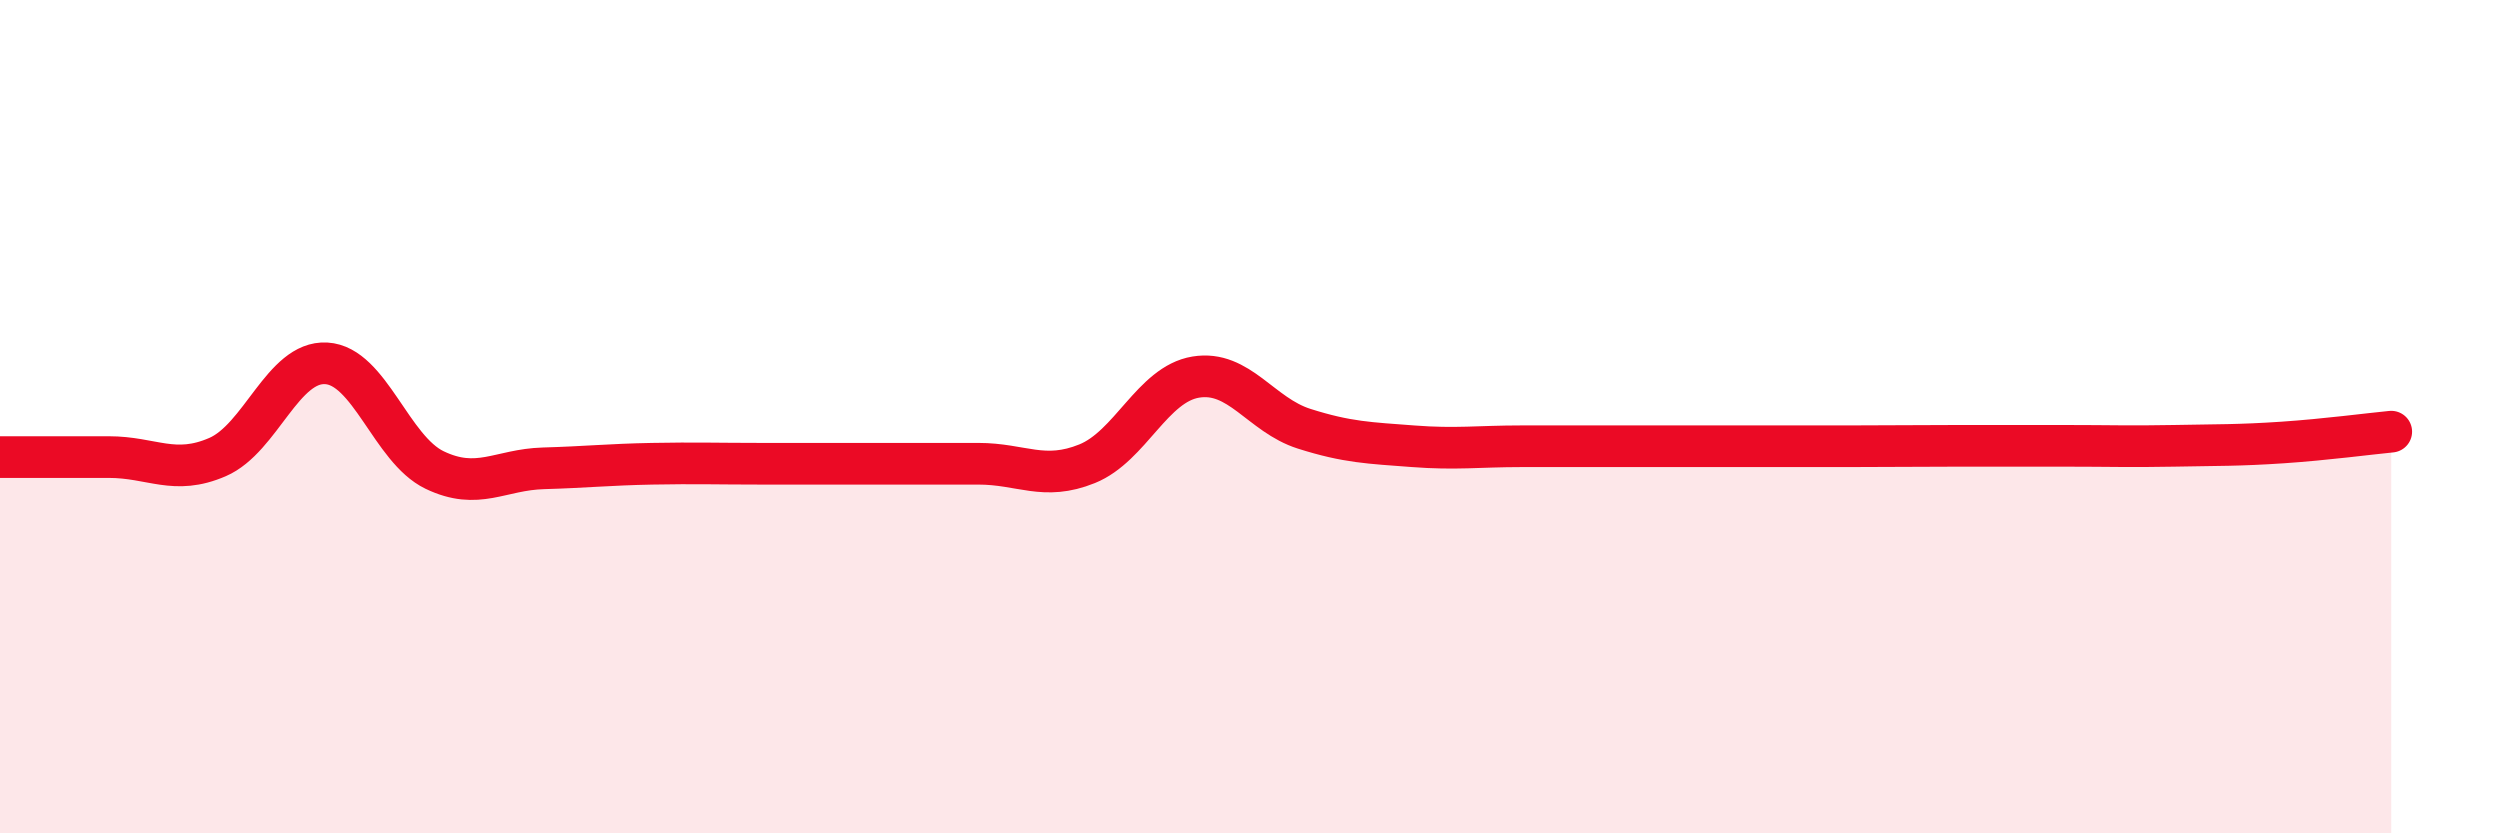
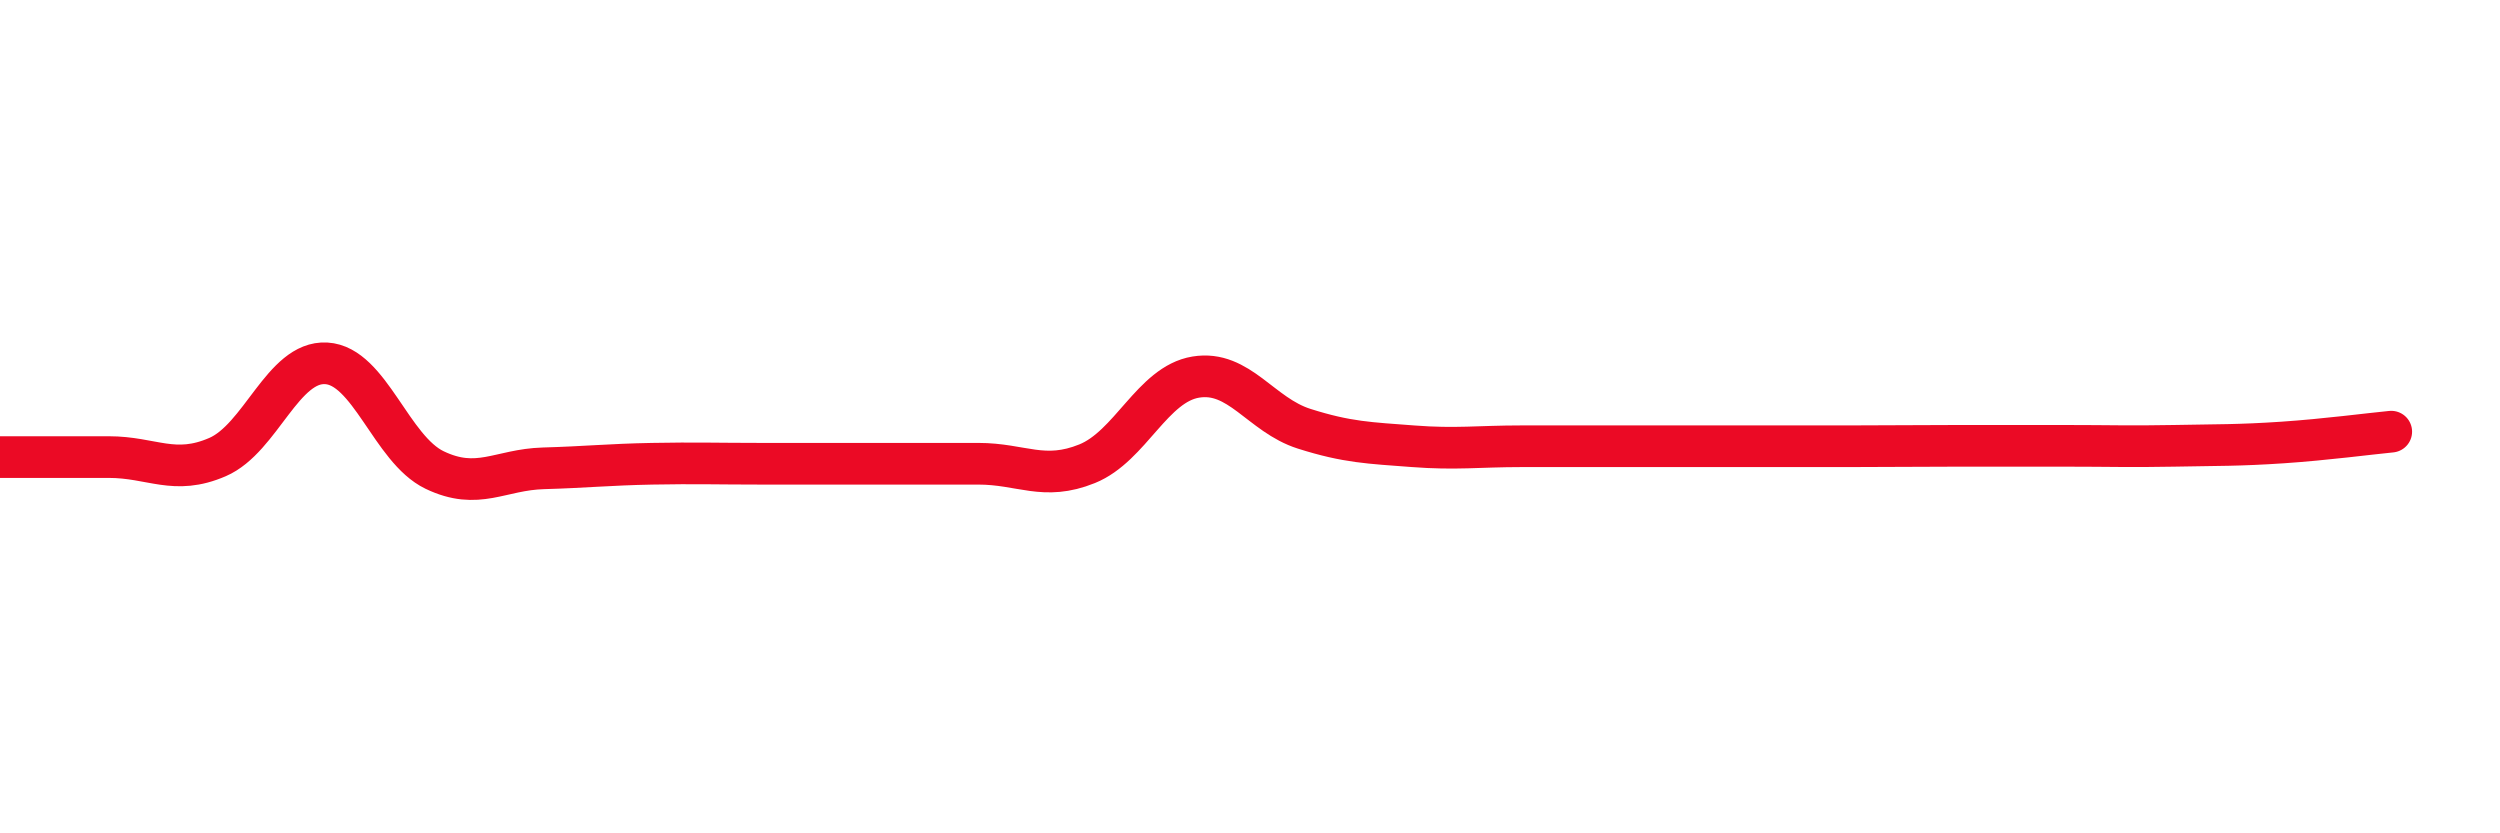
<svg xmlns="http://www.w3.org/2000/svg" width="60" height="20" viewBox="0 0 60 20">
-   <path d="M 0,10.97 C 0.52,10.97 1.57,10.97 2.61,10.97 C 3.65,10.97 4.18,11.42 5.22,10.97 C 6.26,10.52 6.79,8.66 7.83,8.72 C 8.87,8.78 9.39,10.78 10.43,11.28 C 11.47,11.78 12,11.27 13.04,11.24 C 14.08,11.21 14.61,11.15 15.65,11.13 C 16.69,11.11 17.22,11.13 18.26,11.13 C 19.3,11.13 19.83,11.13 20.87,11.13 C 21.91,11.13 22.44,11.13 23.48,11.13 C 24.52,11.13 25.05,11.55 26.09,11.13 C 27.13,10.71 27.66,9.22 28.7,9.05 C 29.74,8.88 30.26,9.96 31.3,10.29 C 32.34,10.62 32.87,10.63 33.91,10.71 C 34.95,10.79 35.48,10.71 36.52,10.71 C 37.56,10.71 38.09,10.71 39.13,10.71 C 40.17,10.71 40.7,10.71 41.74,10.71 C 42.78,10.71 43.31,10.71 44.35,10.71 C 45.39,10.71 45.92,10.7 46.96,10.7 C 48,10.7 48.53,10.7 49.57,10.7 C 50.61,10.7 51.13,10.72 52.17,10.7 C 53.21,10.68 53.74,10.69 54.78,10.62 C 55.82,10.55 56.87,10.41 57.39,10.36L57.39 20L0 20Z" fill="#EB0A25" opacity="0.1" stroke-linecap="round" stroke-linejoin="round" />
  <path d="M 0,10.97 C 0.52,10.97 1.57,10.97 2.61,10.97 C 3.65,10.97 4.18,11.42 5.22,10.97 C 6.26,10.52 6.79,8.66 7.83,8.72 C 8.87,8.78 9.39,10.78 10.43,11.28 C 11.47,11.78 12,11.27 13.04,11.24 C 14.08,11.21 14.61,11.15 15.65,11.13 C 16.69,11.11 17.22,11.13 18.26,11.13 C 19.3,11.13 19.83,11.13 20.87,11.13 C 21.91,11.13 22.44,11.13 23.48,11.13 C 24.52,11.13 25.05,11.55 26.09,11.13 C 27.13,10.71 27.66,9.22 28.7,9.05 C 29.74,8.88 30.26,9.96 31.3,10.29 C 32.34,10.62 32.87,10.63 33.91,10.71 C 34.95,10.79 35.48,10.71 36.52,10.71 C 37.56,10.71 38.09,10.71 39.13,10.71 C 40.17,10.71 40.7,10.71 41.74,10.71 C 42.78,10.71 43.31,10.71 44.35,10.71 C 45.39,10.71 45.92,10.7 46.96,10.7 C 48,10.7 48.53,10.7 49.57,10.7 C 50.61,10.7 51.13,10.72 52.17,10.7 C 53.21,10.68 53.74,10.69 54.78,10.62 C 55.82,10.55 56.87,10.41 57.39,10.36" stroke="#EB0A25" stroke-width="1" fill="none" stroke-linecap="round" stroke-linejoin="round" />
</svg>